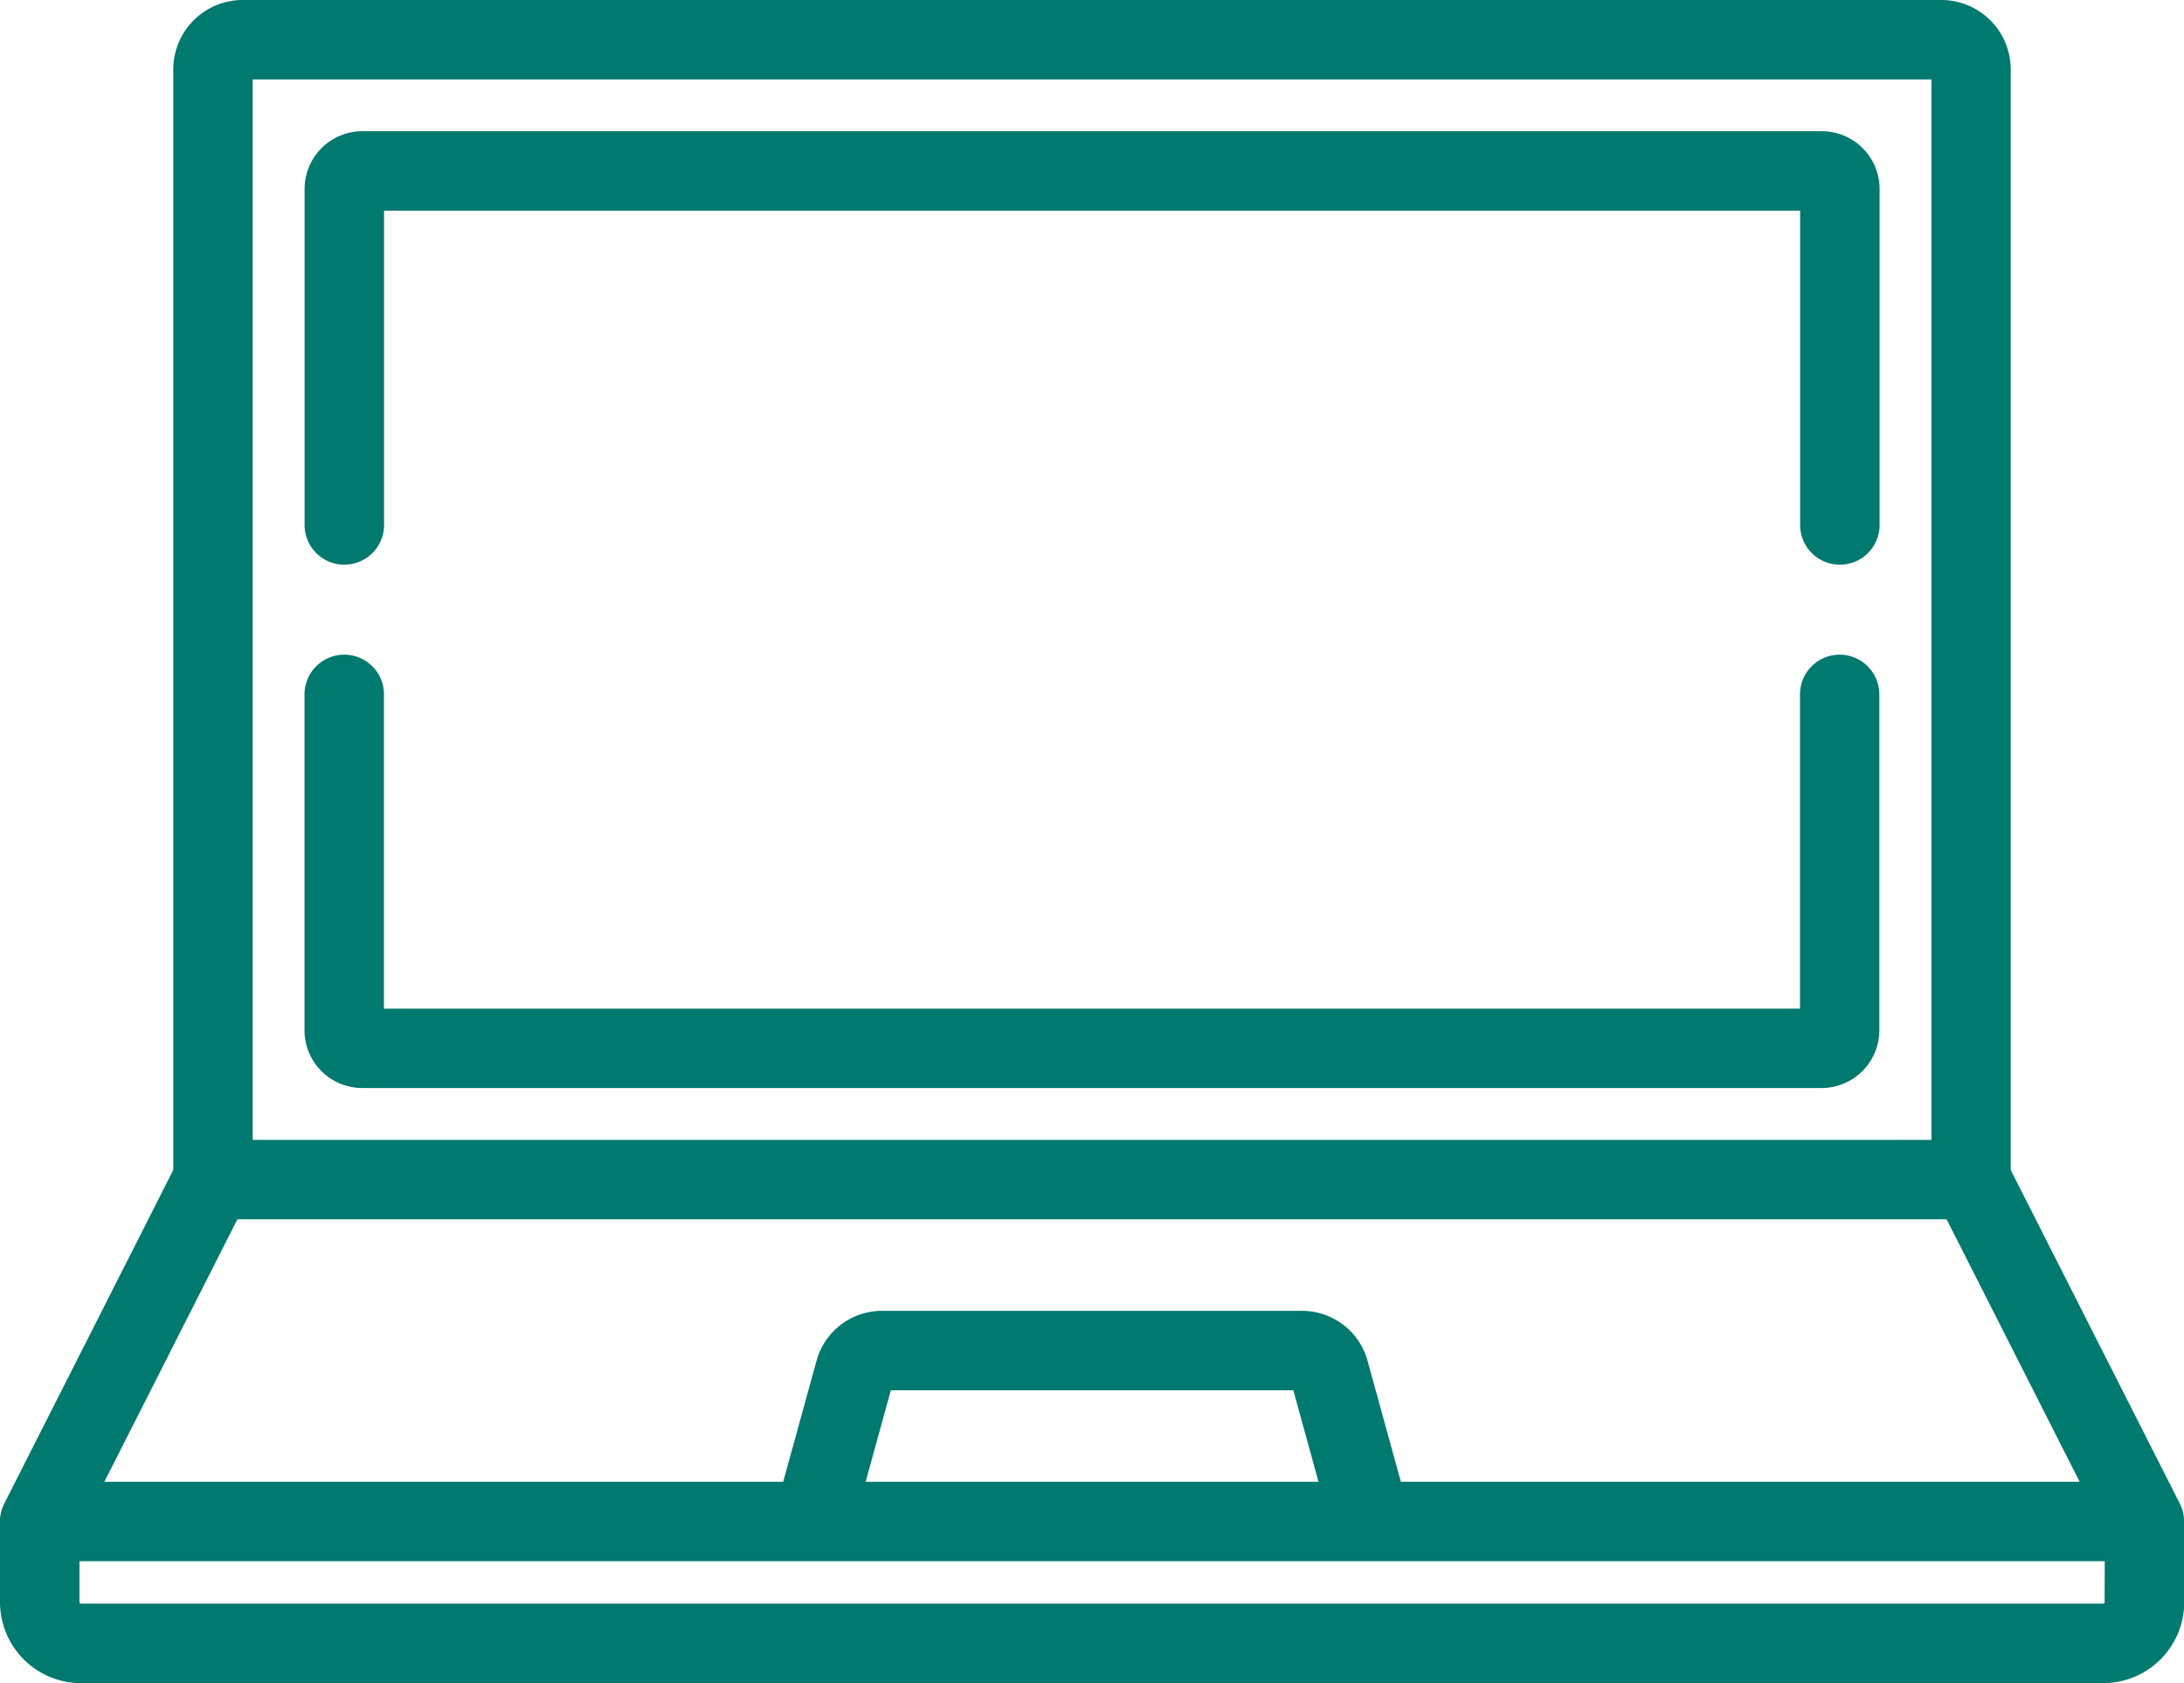
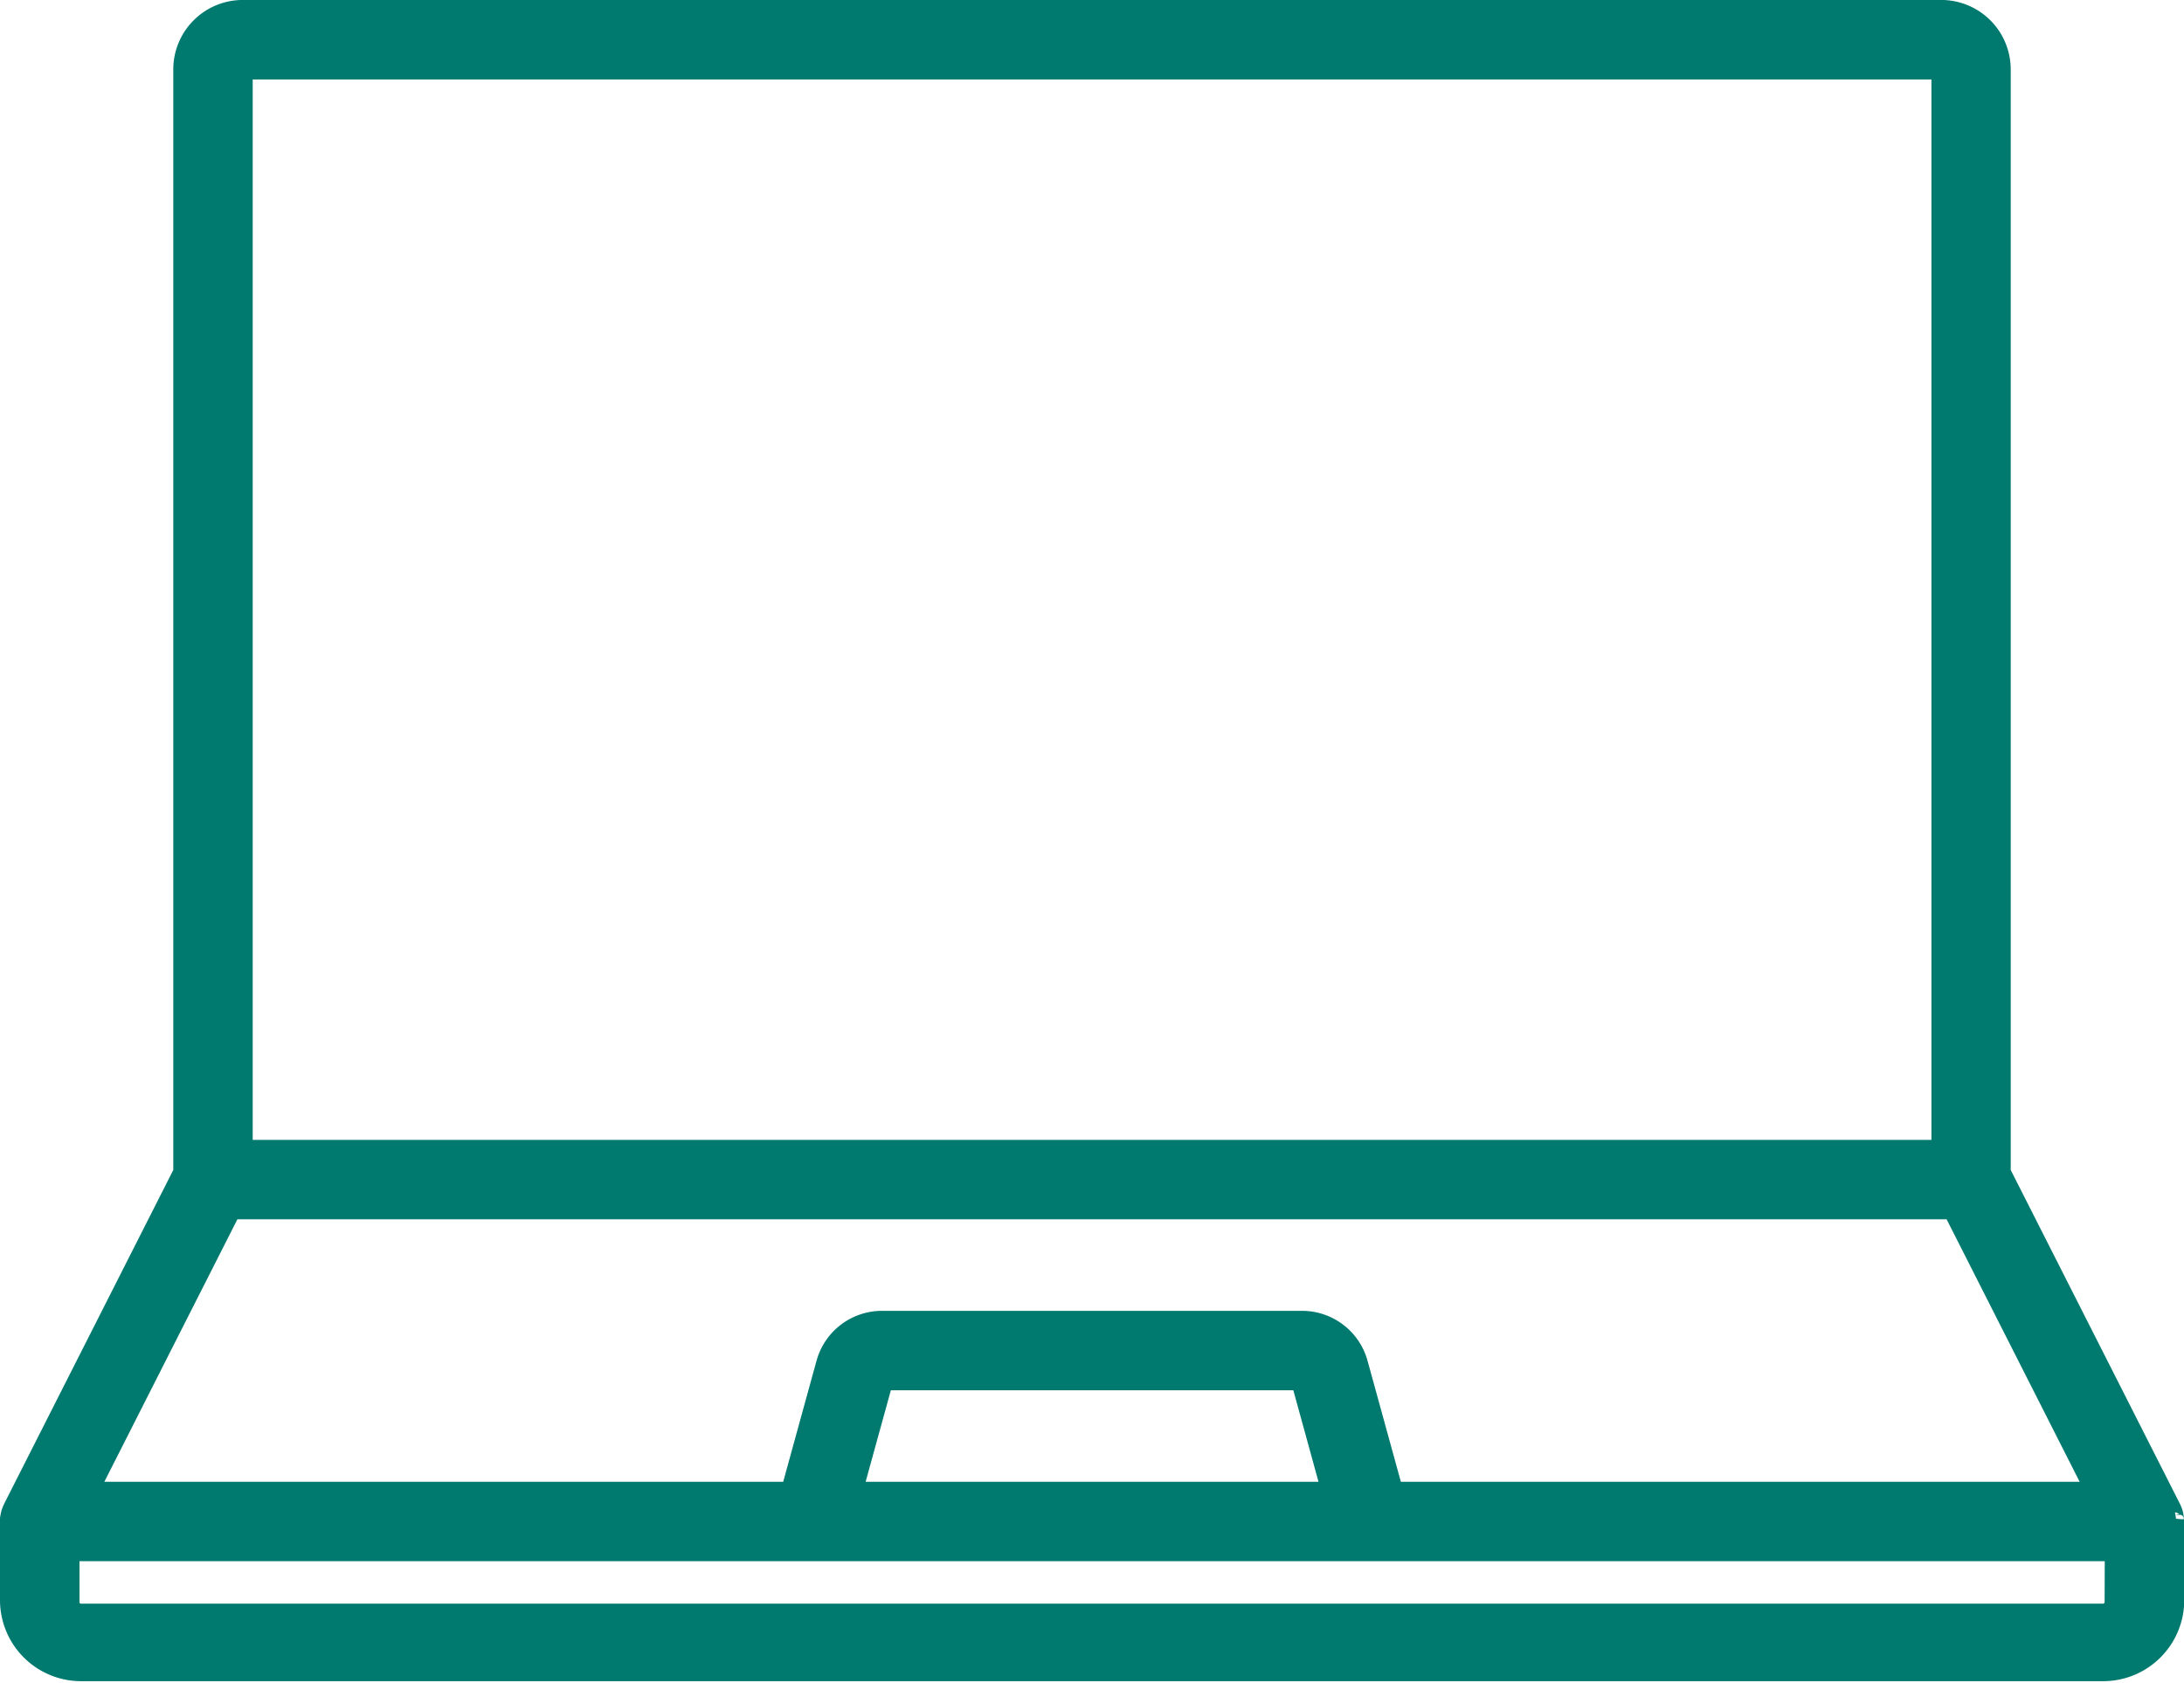
<svg xmlns="http://www.w3.org/2000/svg" viewBox="0 0 68.692 52.922" height="52.922" width="68.692">
  <g transform="translate(0.25 -58.951)" id="laptop">
    <g transform="translate(0 59.201)" data-name="Group 136494" id="Group_136494">
      <g transform="translate(0 0)" data-name="Group 136493" id="Group_136493">
-         <path stroke-width="0.5" stroke="#00796f" fill="#00796f" transform="translate(0 -59.201)" d="M68.189,106.731c0-.01,0-.02,0-.03a.979.979,0,0,0-.017-.116l0-.011a.969.969,0,0,0-.029-.1l-.01-.026a.96.96,0,0,0-.038-.088l-.007-.015L62.742,95.8V61.135A1.936,1.936,0,0,0,60.808,59.2H7.384A1.936,1.936,0,0,0,5.45,61.135V95.8L.108,106.341l-.007.015c-.014.029-.027.058-.038.088l-.01.027a1.016,1.016,0,0,0-.029.1l0,.011A.984.984,0,0,0,0,106.7c0,.01,0,.02,0,.03s0,.041,0,.062v2.534a2.3,2.3,0,0,0,2.3,2.3H65.9a2.3,2.3,0,0,0,2.3-2.3v-2.534C68.192,106.772,68.19,106.751,68.189,106.731ZM7.448,61.2h53.3V95.043H7.448ZM7.063,97.041H61.129l4.438,8.753H43.62l-1.1-3.994a1.886,1.886,0,0,0-1.813-1.381H27.487a1.886,1.886,0,0,0-1.813,1.381l-1.1,3.994H2.625Zm34.485,8.753h-14.9l.931-3.377h13.04Zm24.647,3.533a.3.3,0,0,1-.3.3H2.3a.3.3,0,0,1-.3-.3v-1.535h64.2Z" data-name="Path 70979" id="Path_70979" />
+         <path stroke-width="0.5" stroke="#00796f" fill="#00796f" transform="translate(0 -59.201)" d="M68.189,106.731c0-.01,0-.02,0-.03a.979.979,0,0,0-.017-.116l0-.011a.969.969,0,0,0-.029-.1l-.01-.026a.96.96,0,0,0-.038-.088l-.007-.015L62.742,95.8V61.135A1.936,1.936,0,0,0,60.808,59.2H7.384A1.936,1.936,0,0,0,5.45,61.135V95.8L.108,106.341l-.007.015c-.014.029-.027.058-.038.088l-.01.027a1.016,1.016,0,0,0-.029.1l0,.011A.984.984,0,0,0,0,106.7c0,.01,0,.02,0,.03v2.534a2.3,2.3,0,0,0,2.3,2.3H65.9a2.3,2.3,0,0,0,2.3-2.3v-2.534C68.192,106.772,68.19,106.751,68.189,106.731ZM7.448,61.2h53.3V95.043H7.448ZM7.063,97.041H61.129l4.438,8.753H43.62l-1.1-3.994a1.886,1.886,0,0,0-1.813-1.381H27.487a1.886,1.886,0,0,0-1.813,1.381l-1.1,3.994H2.625Zm34.485,8.753h-14.9l.931-3.377h13.04Zm24.647,3.533a.3.3,0,0,1-.3.3H2.3a.3.3,0,0,1-.3-.3v-1.535h64.2Z" data-name="Path 70979" id="Path_70979" />
      </g>
    </g>
    <g transform="translate(9.579 79.786)" data-name="Group 136496" id="Group_136496">
      <g transform="translate(0 0)" data-name="Group 136495" id="Group_136495">
-         <path stroke-width="0.5" stroke="#00796f" fill="#00796f" transform="translate(-71.923 -213.756)" d="M119.958,213.756a1,1,0,0,0-1,1v10.13H73.921v-10.13a1,1,0,0,0-2,0v10.561a1.568,1.568,0,0,0,1.566,1.566h45.9a1.568,1.568,0,0,0,1.566-1.566V214.755A1,1,0,0,0,119.958,213.756Z" data-name="Path 70980" id="Path_70980" />
-       </g>
+         </g>
    </g>
    <g transform="translate(9.579 63.33)" data-name="Group 136498" id="Group_136498">
      <g transform="translate(0 0)" data-name="Group 136497" id="Group_136497">
-         <path stroke-width="0.5" stroke="#00796f" fill="#00796f" transform="translate(-71.923 -90.203)" d="M119.39,90.2h-45.9a1.568,1.568,0,0,0-1.566,1.566V102.33a1,1,0,0,0,2,0V92.2h45.038v10.13a1,1,0,0,0,2,0V91.769A1.568,1.568,0,0,0,119.39,90.2Z" data-name="Path 70981" id="Path_70981" />
-       </g>
+         </g>
    </g>
  </g>
</svg>